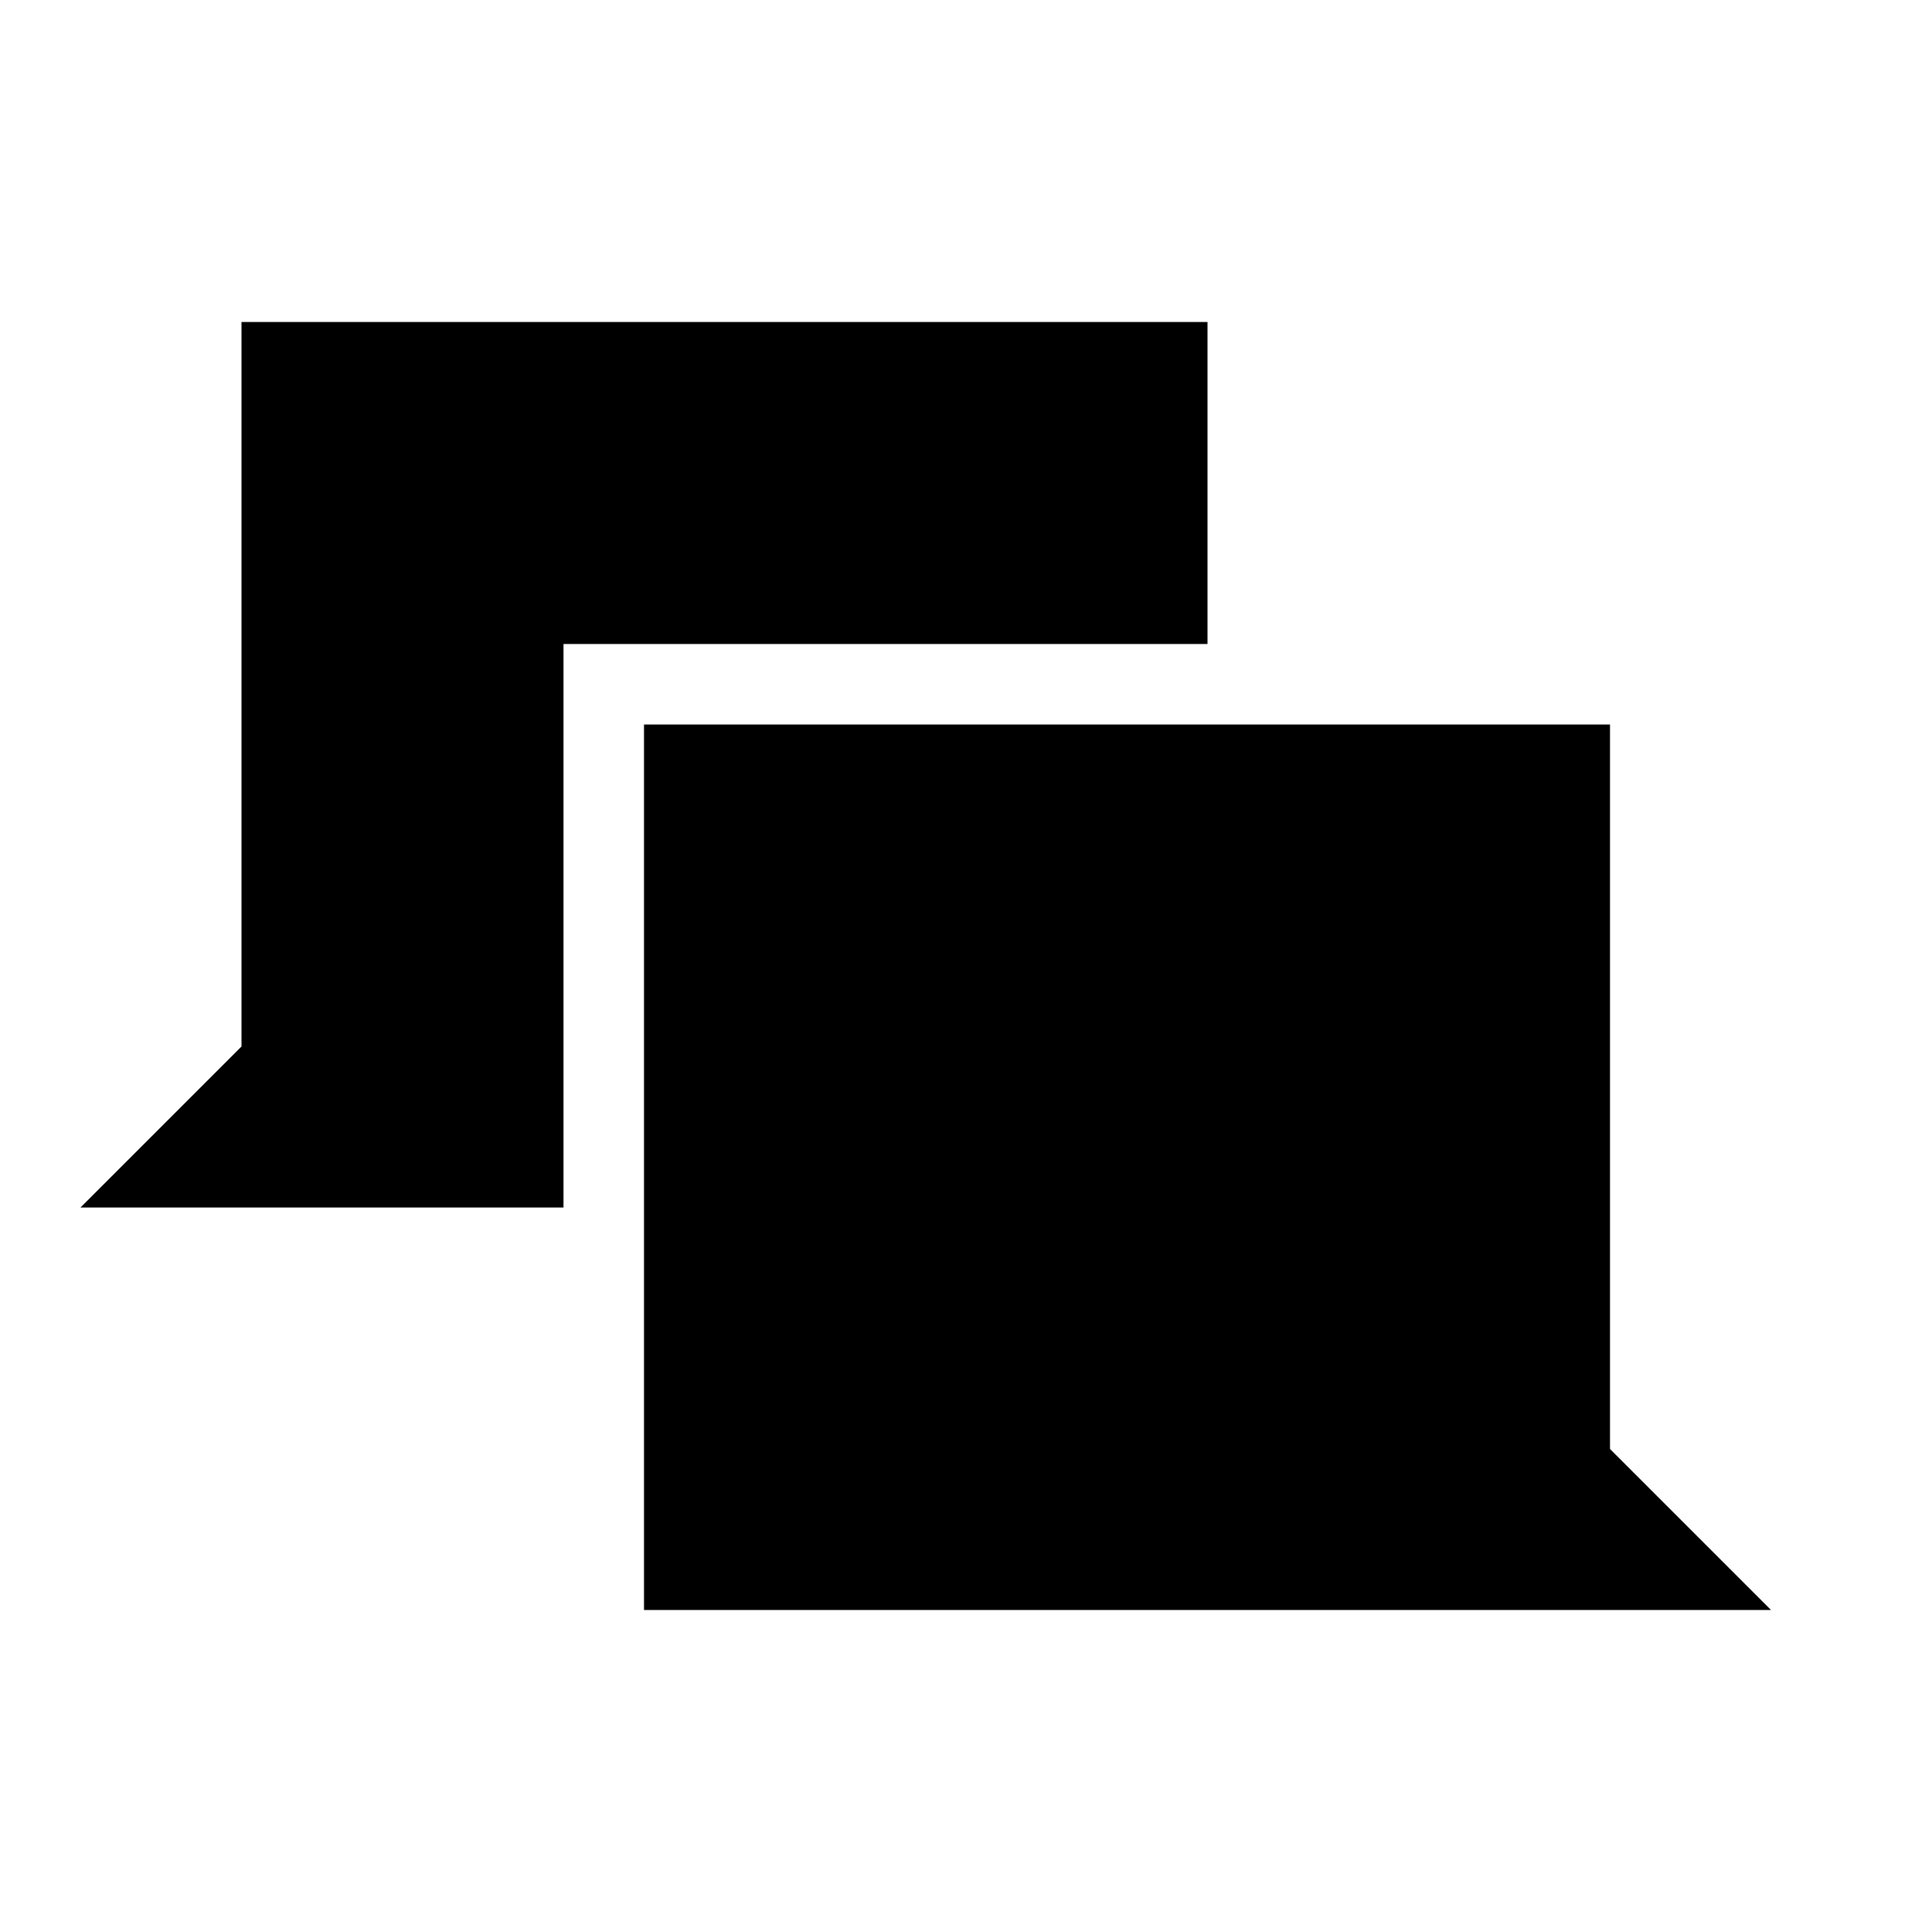
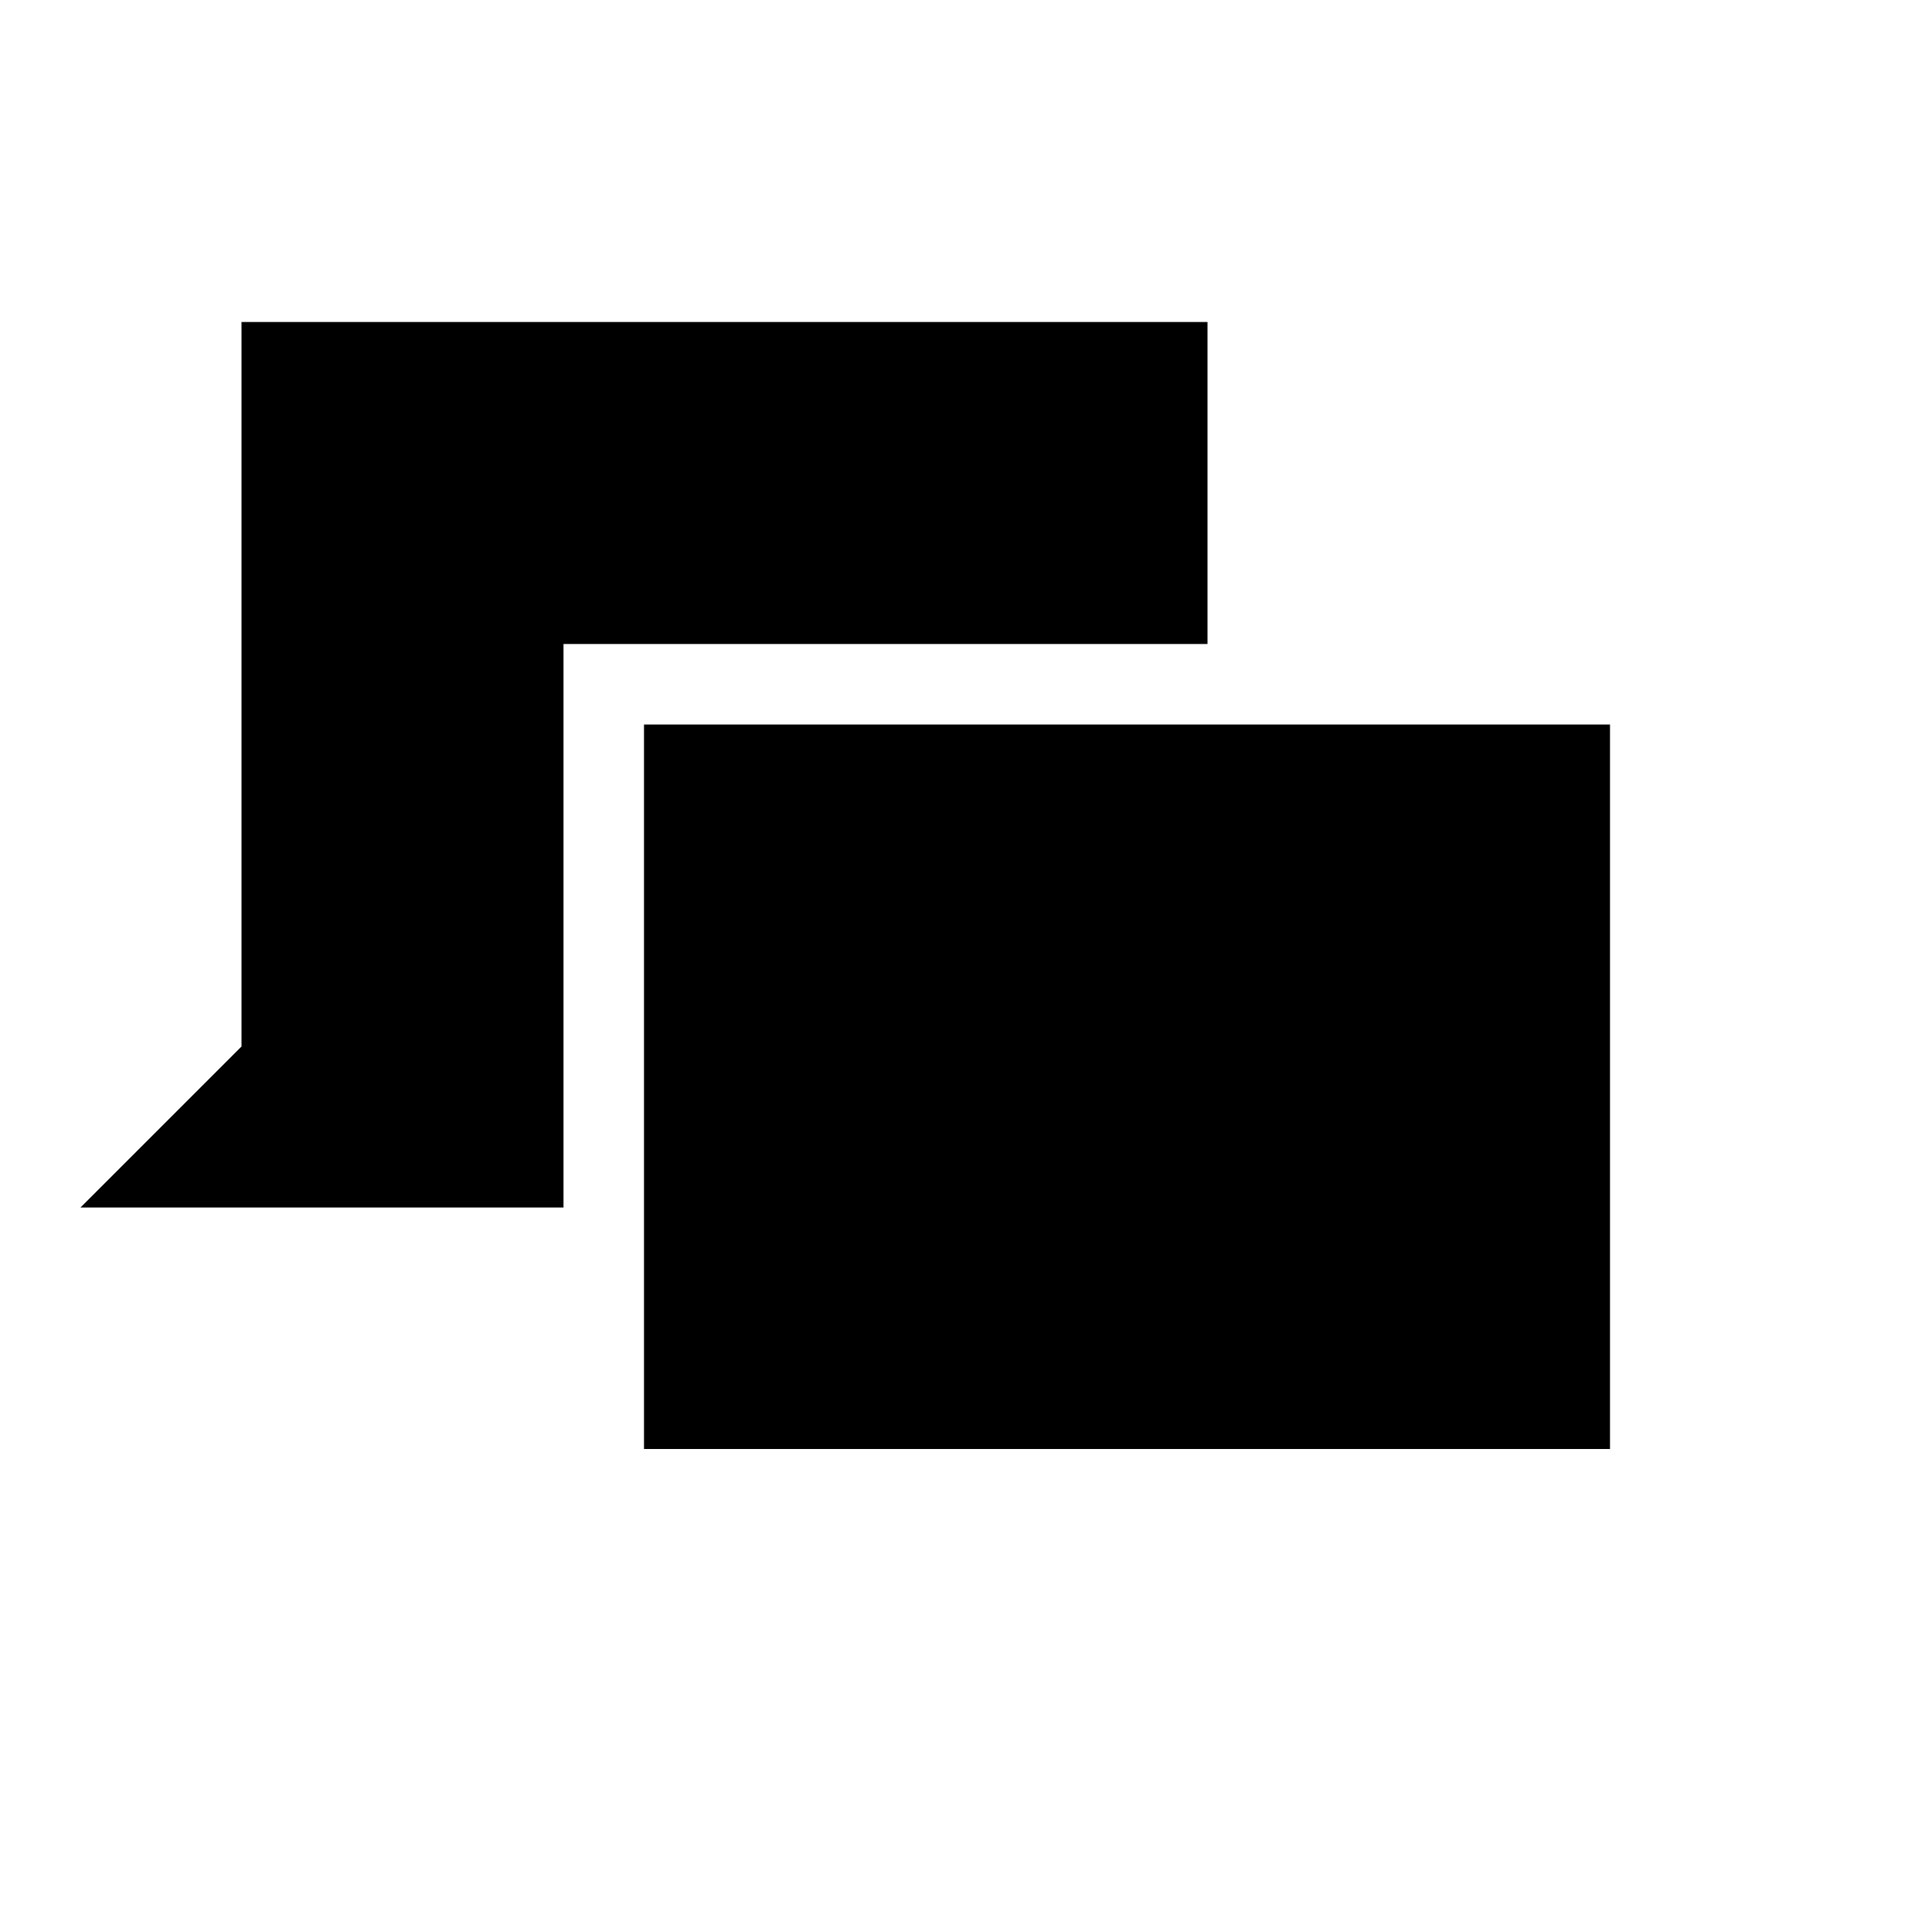
<svg xmlns="http://www.w3.org/2000/svg" width="24" height="24" viewBox="0 0 24 24">
  <g>
-     <path d="M20 9v9l2 2H8V9h12zM3 4h12v4H7v7H1l2-2V4z" />
+     <path d="M20 9v9H8V9h12zM3 4h12v4H7v7H1l2-2V4z" />
  </g>
</svg>